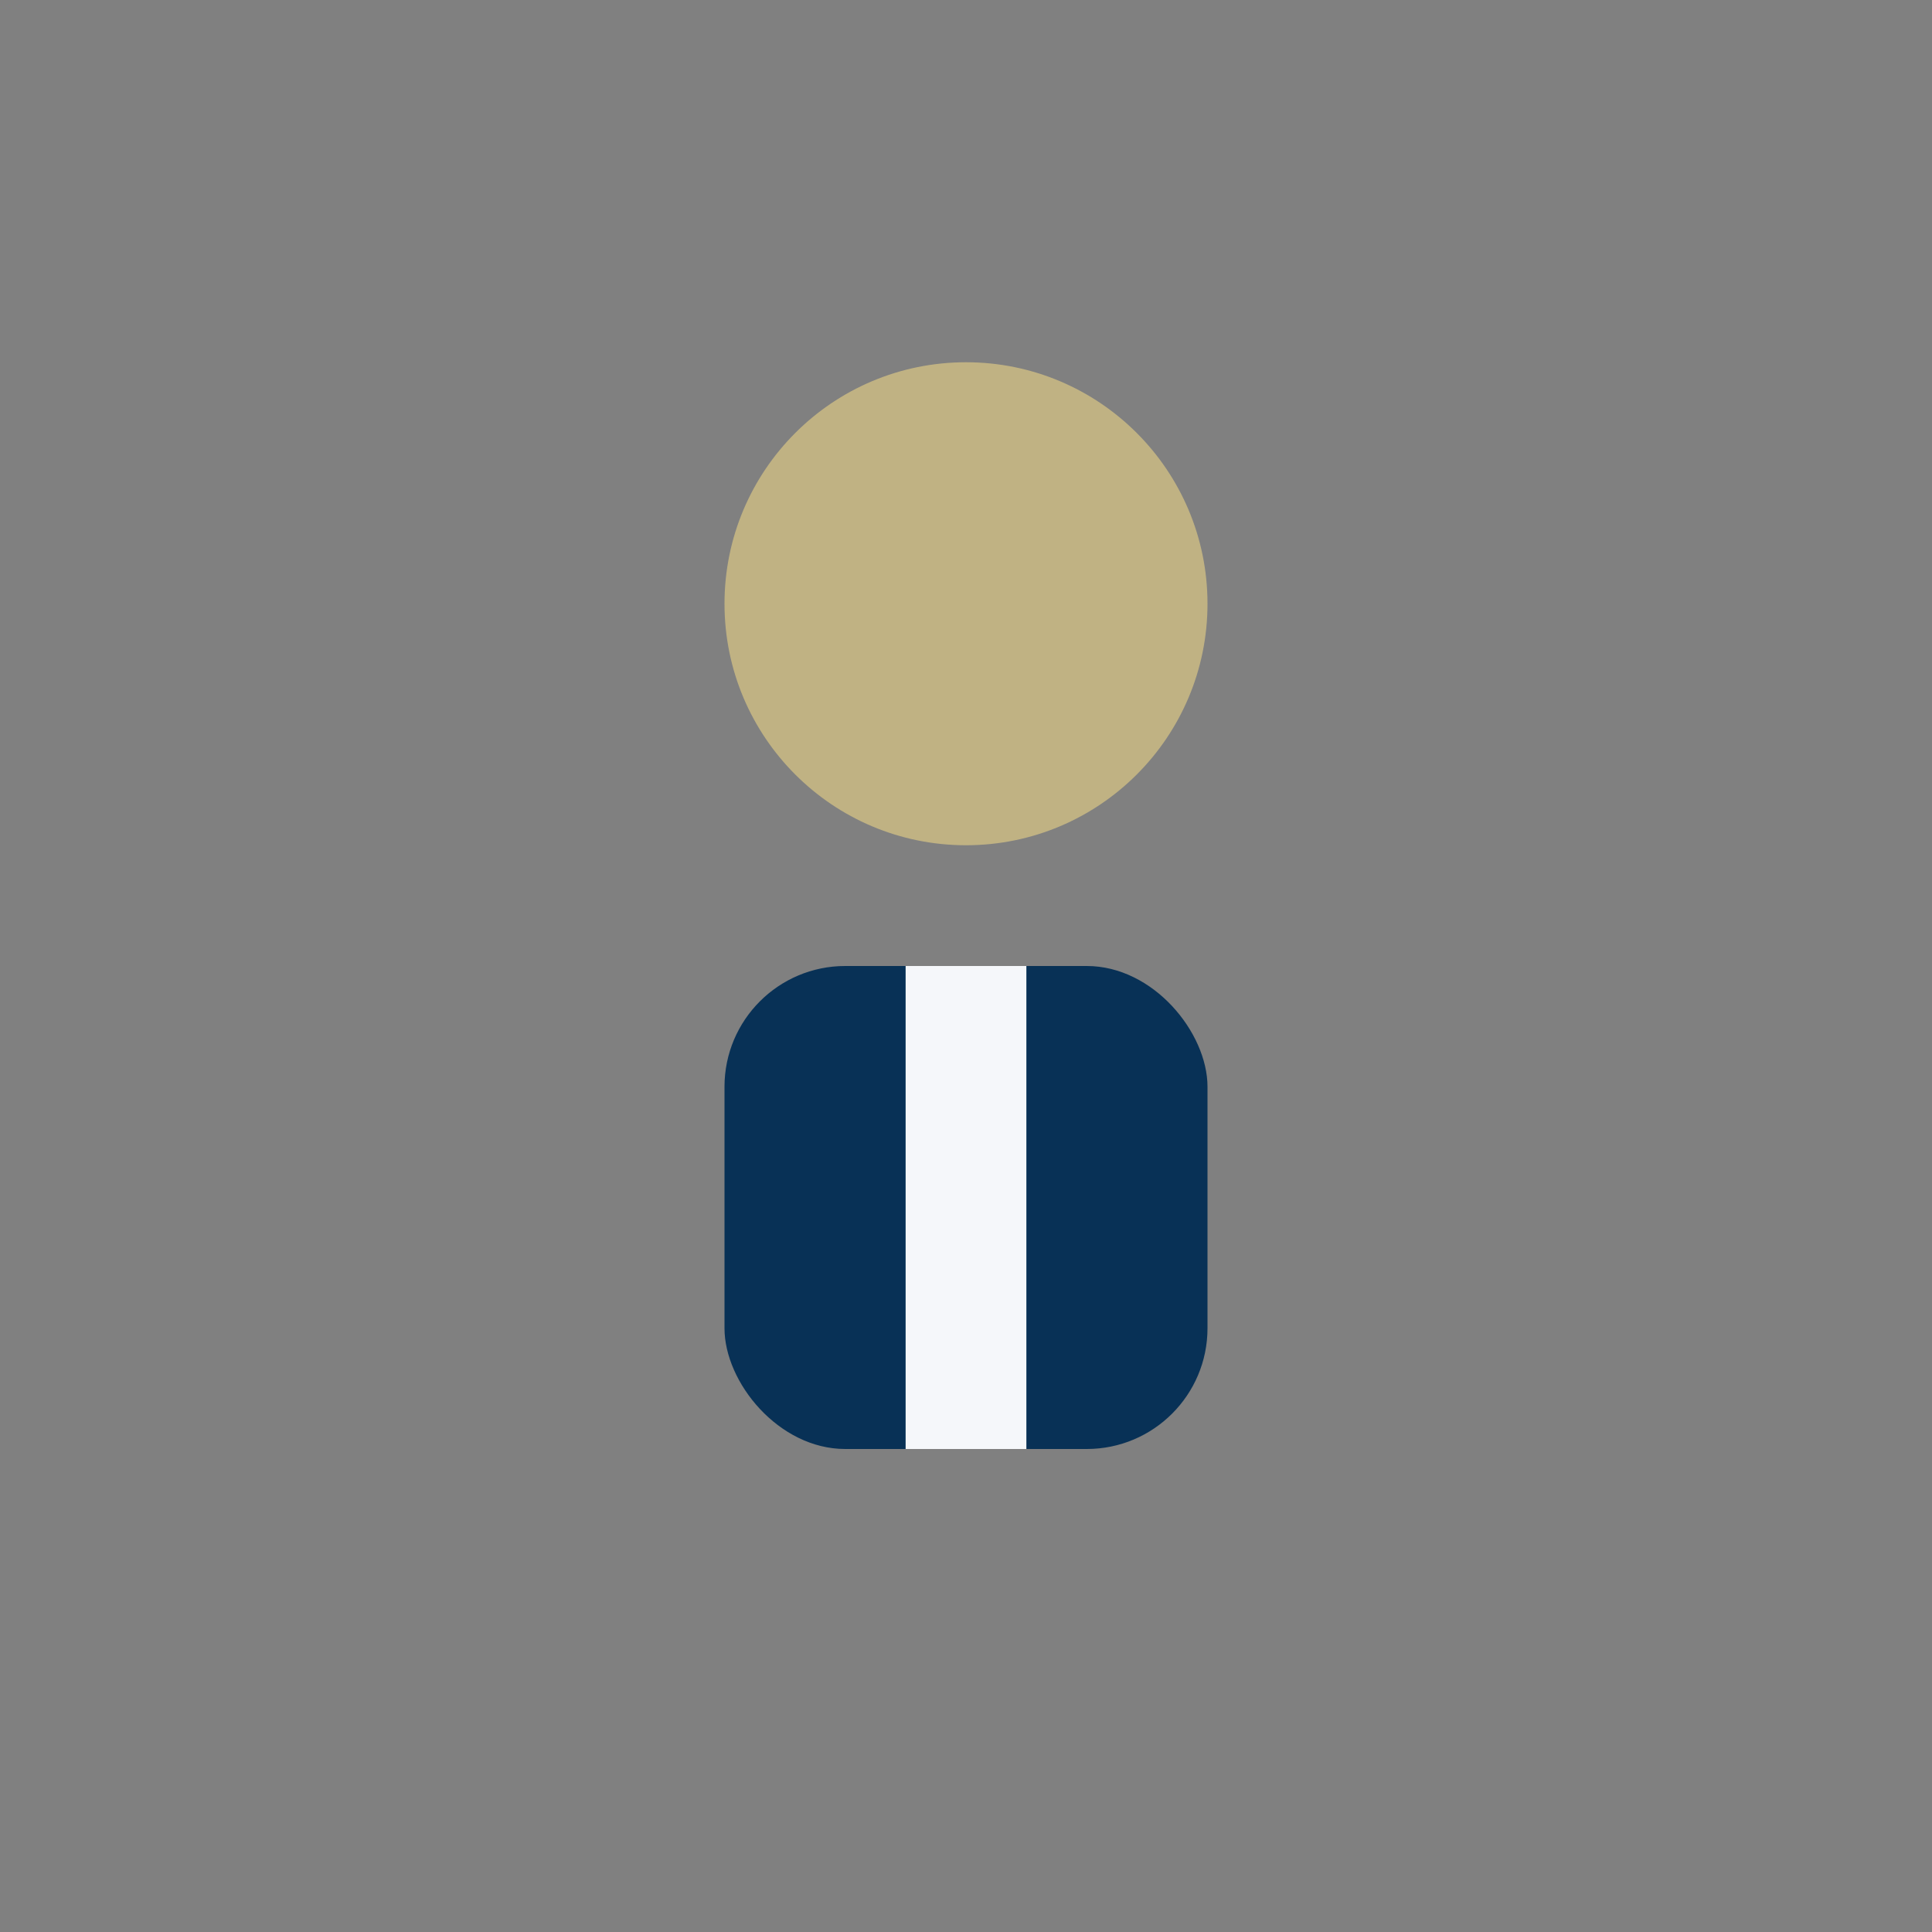
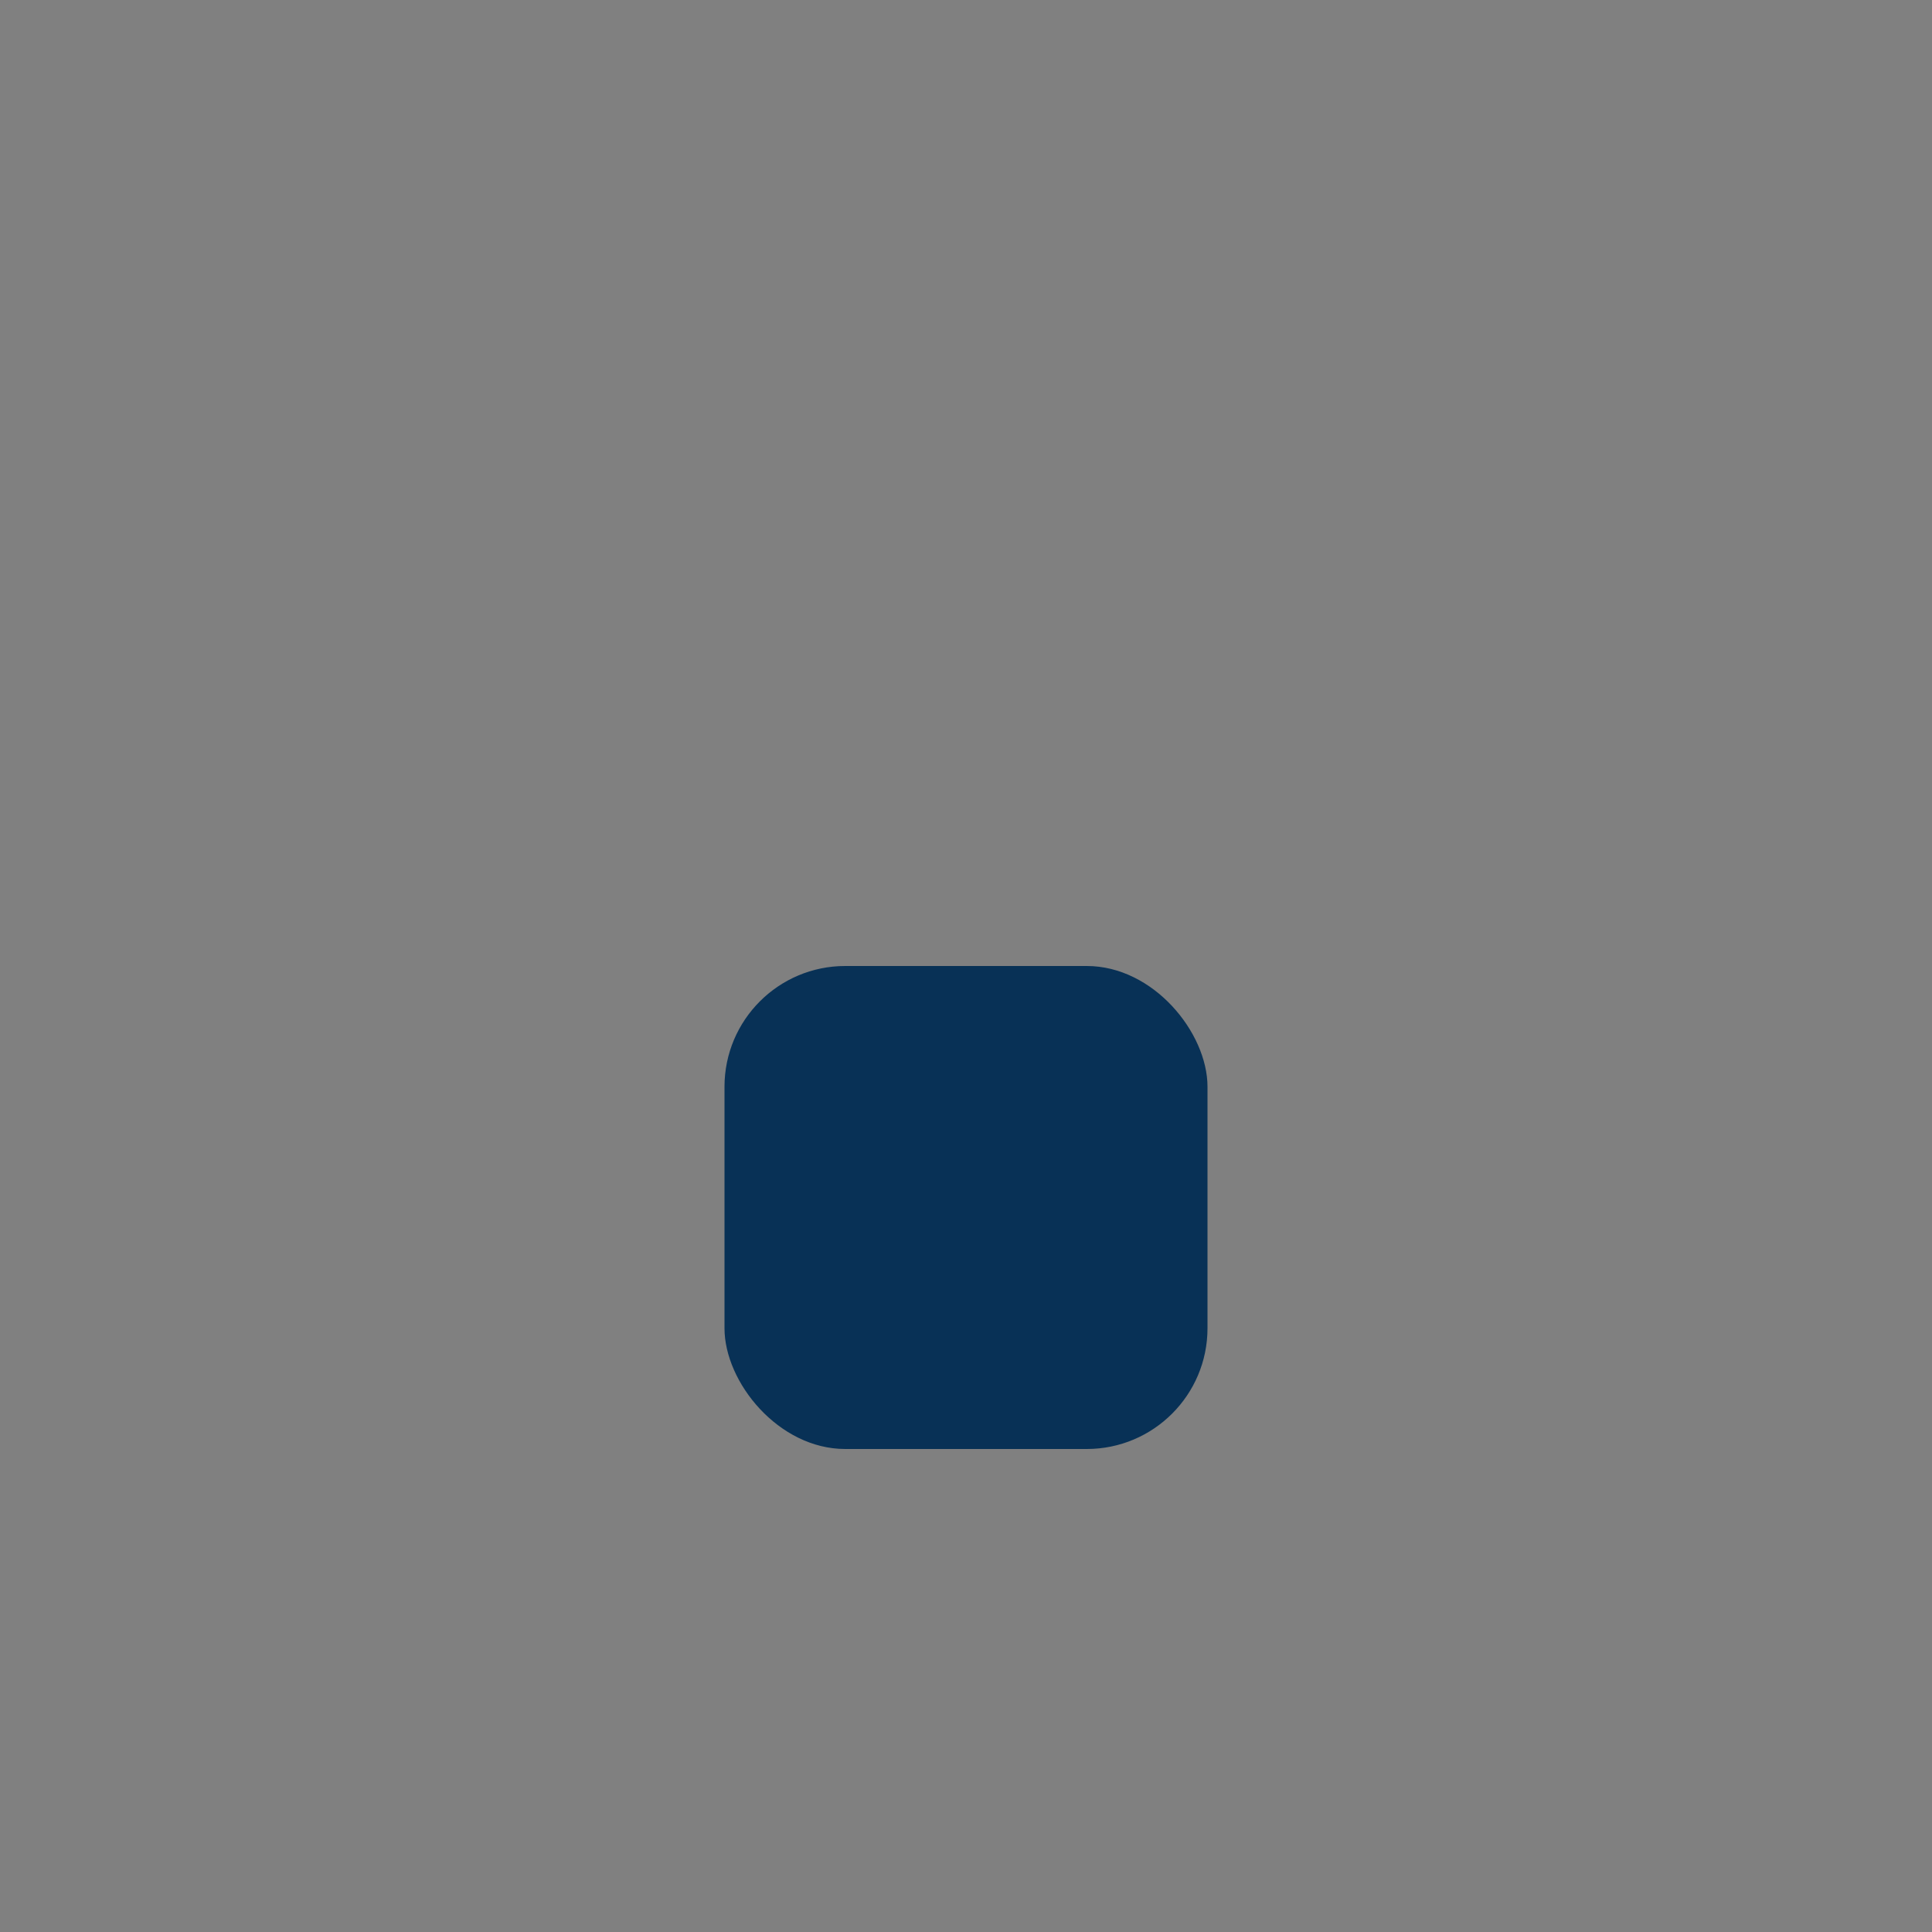
<svg xmlns="http://www.w3.org/2000/svg" width="32" height="32" viewBox="0 0 32 32">
  <rect x="0" y="0" width="32" height="32" fill="#808080" stroke="none" />
-   <circle cx="16" cy="10" r="4" fill="#C0B283" />
  <rect x="12" y="16" width="8" height="8" rx="2" fill="#083156" />
-   <path d="M16 16v8" stroke="#F5F7FA" stroke-width="2" />
</svg>